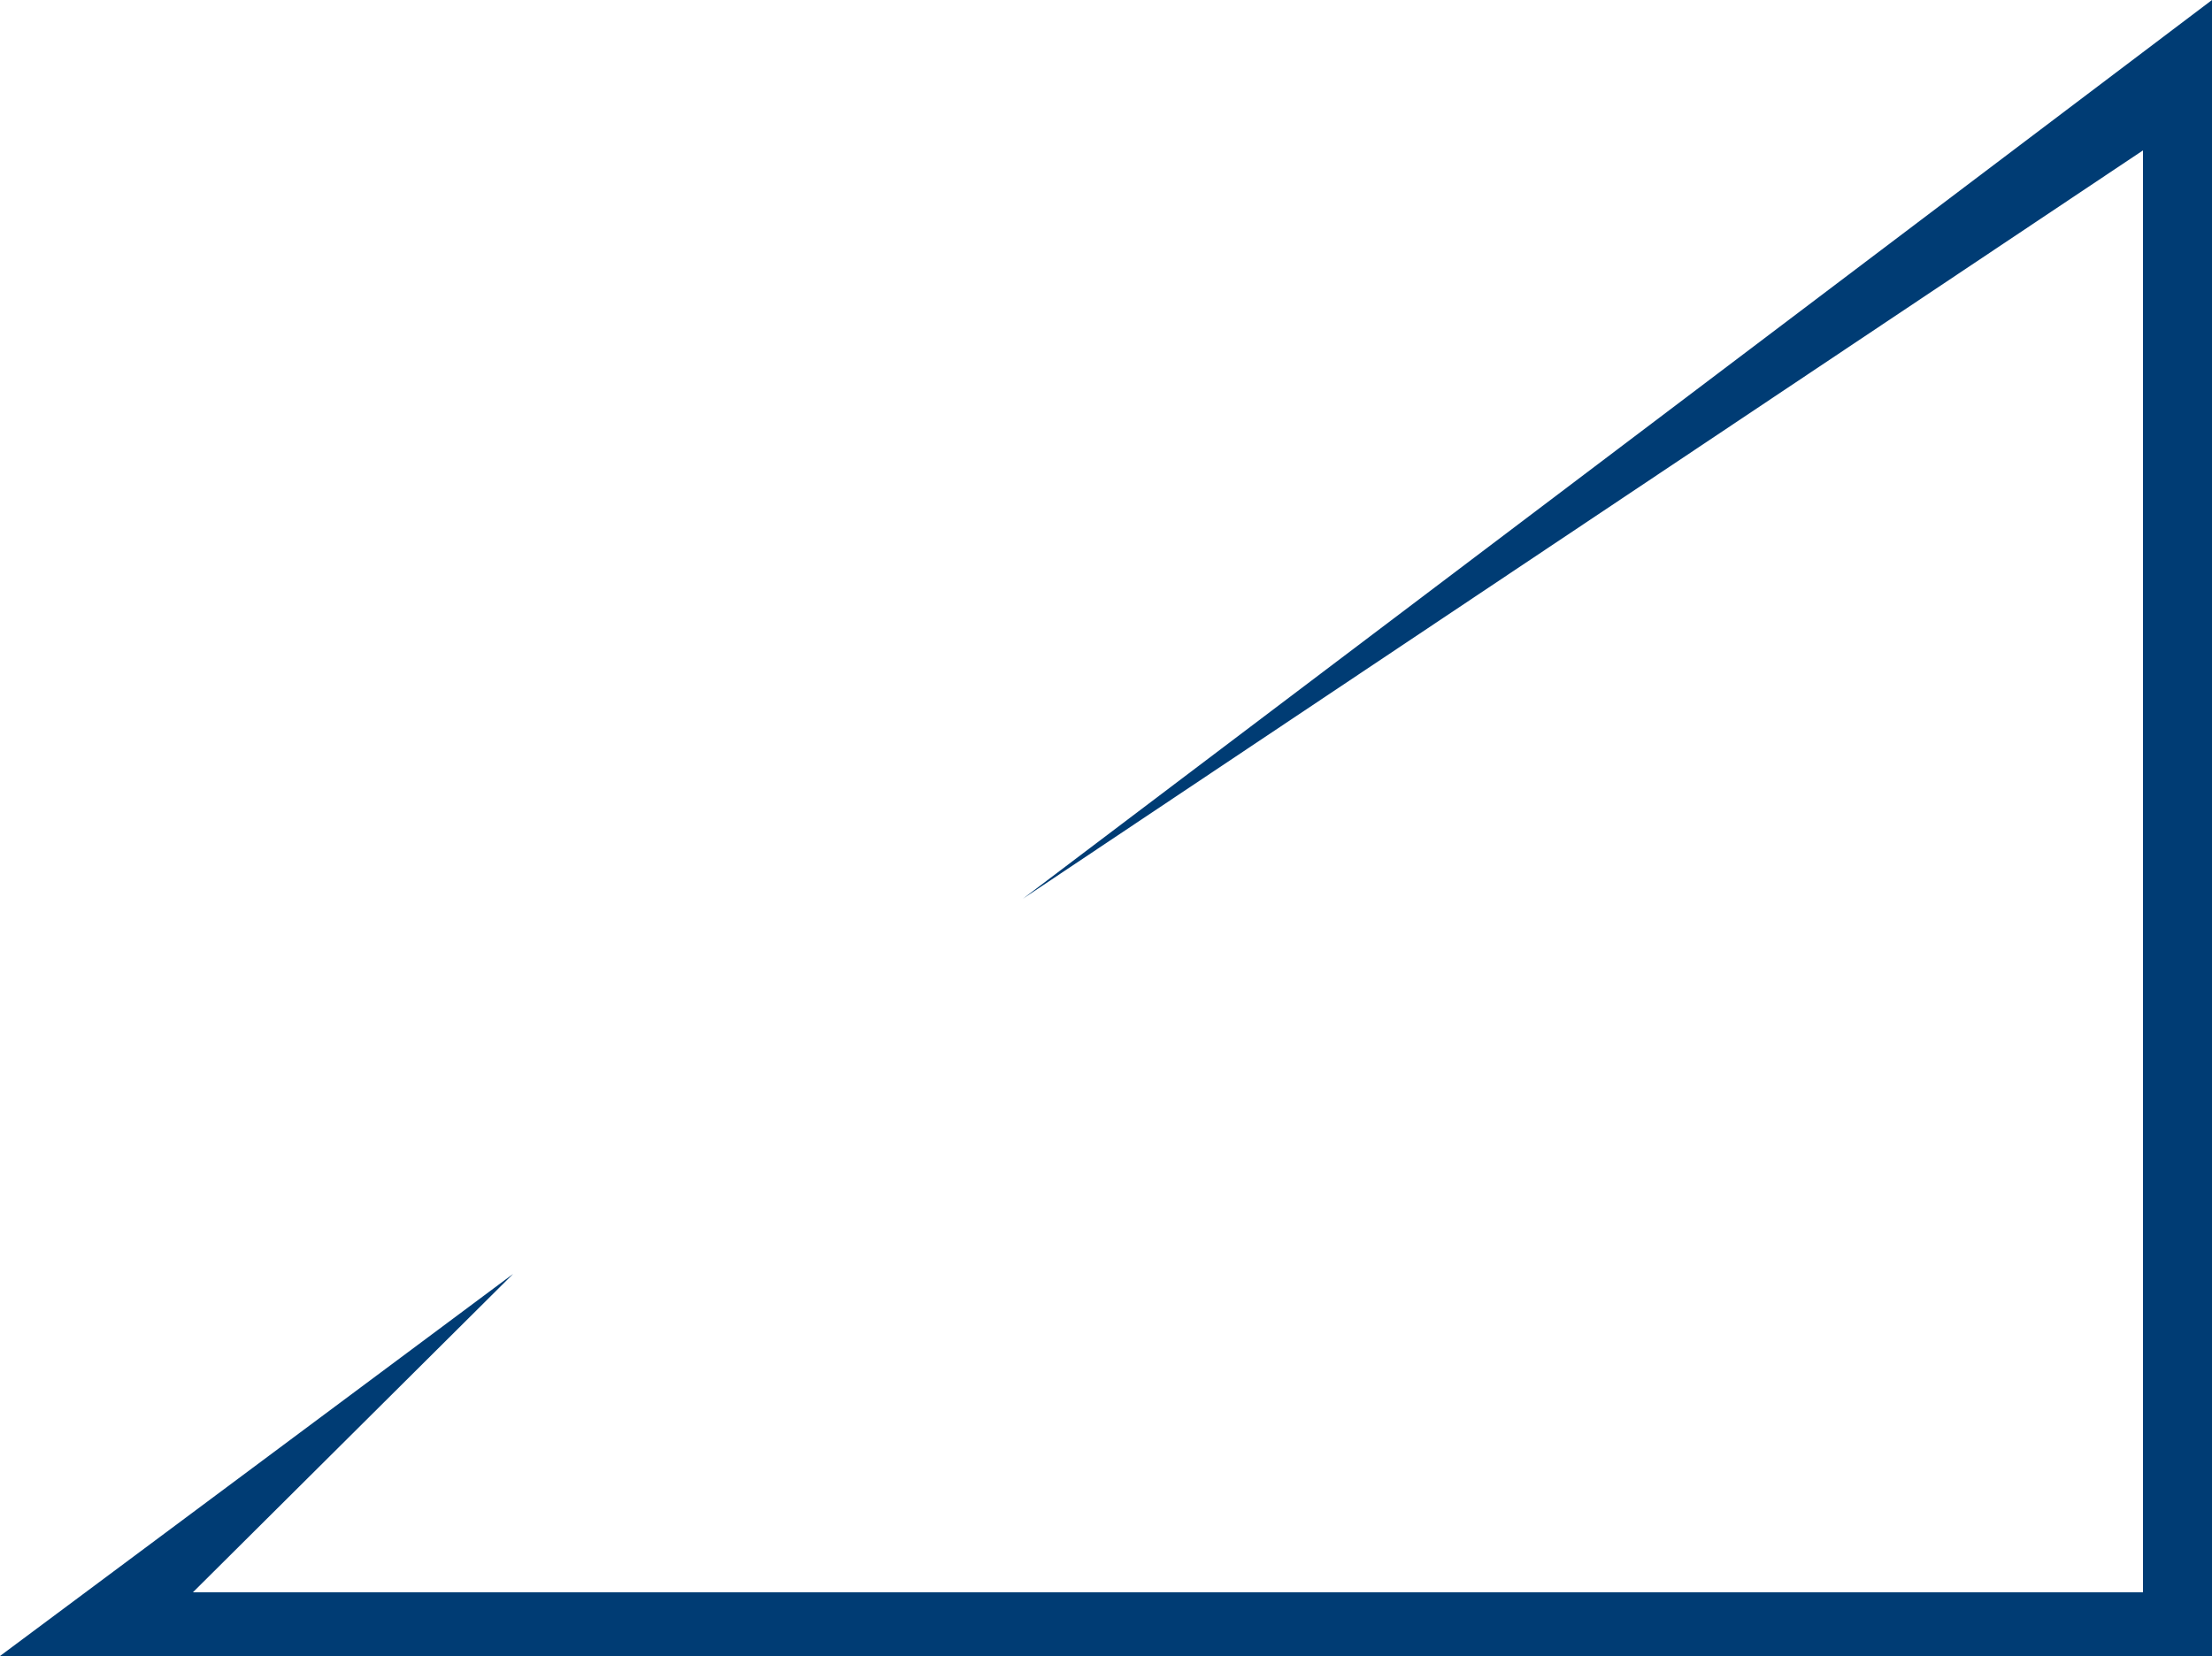
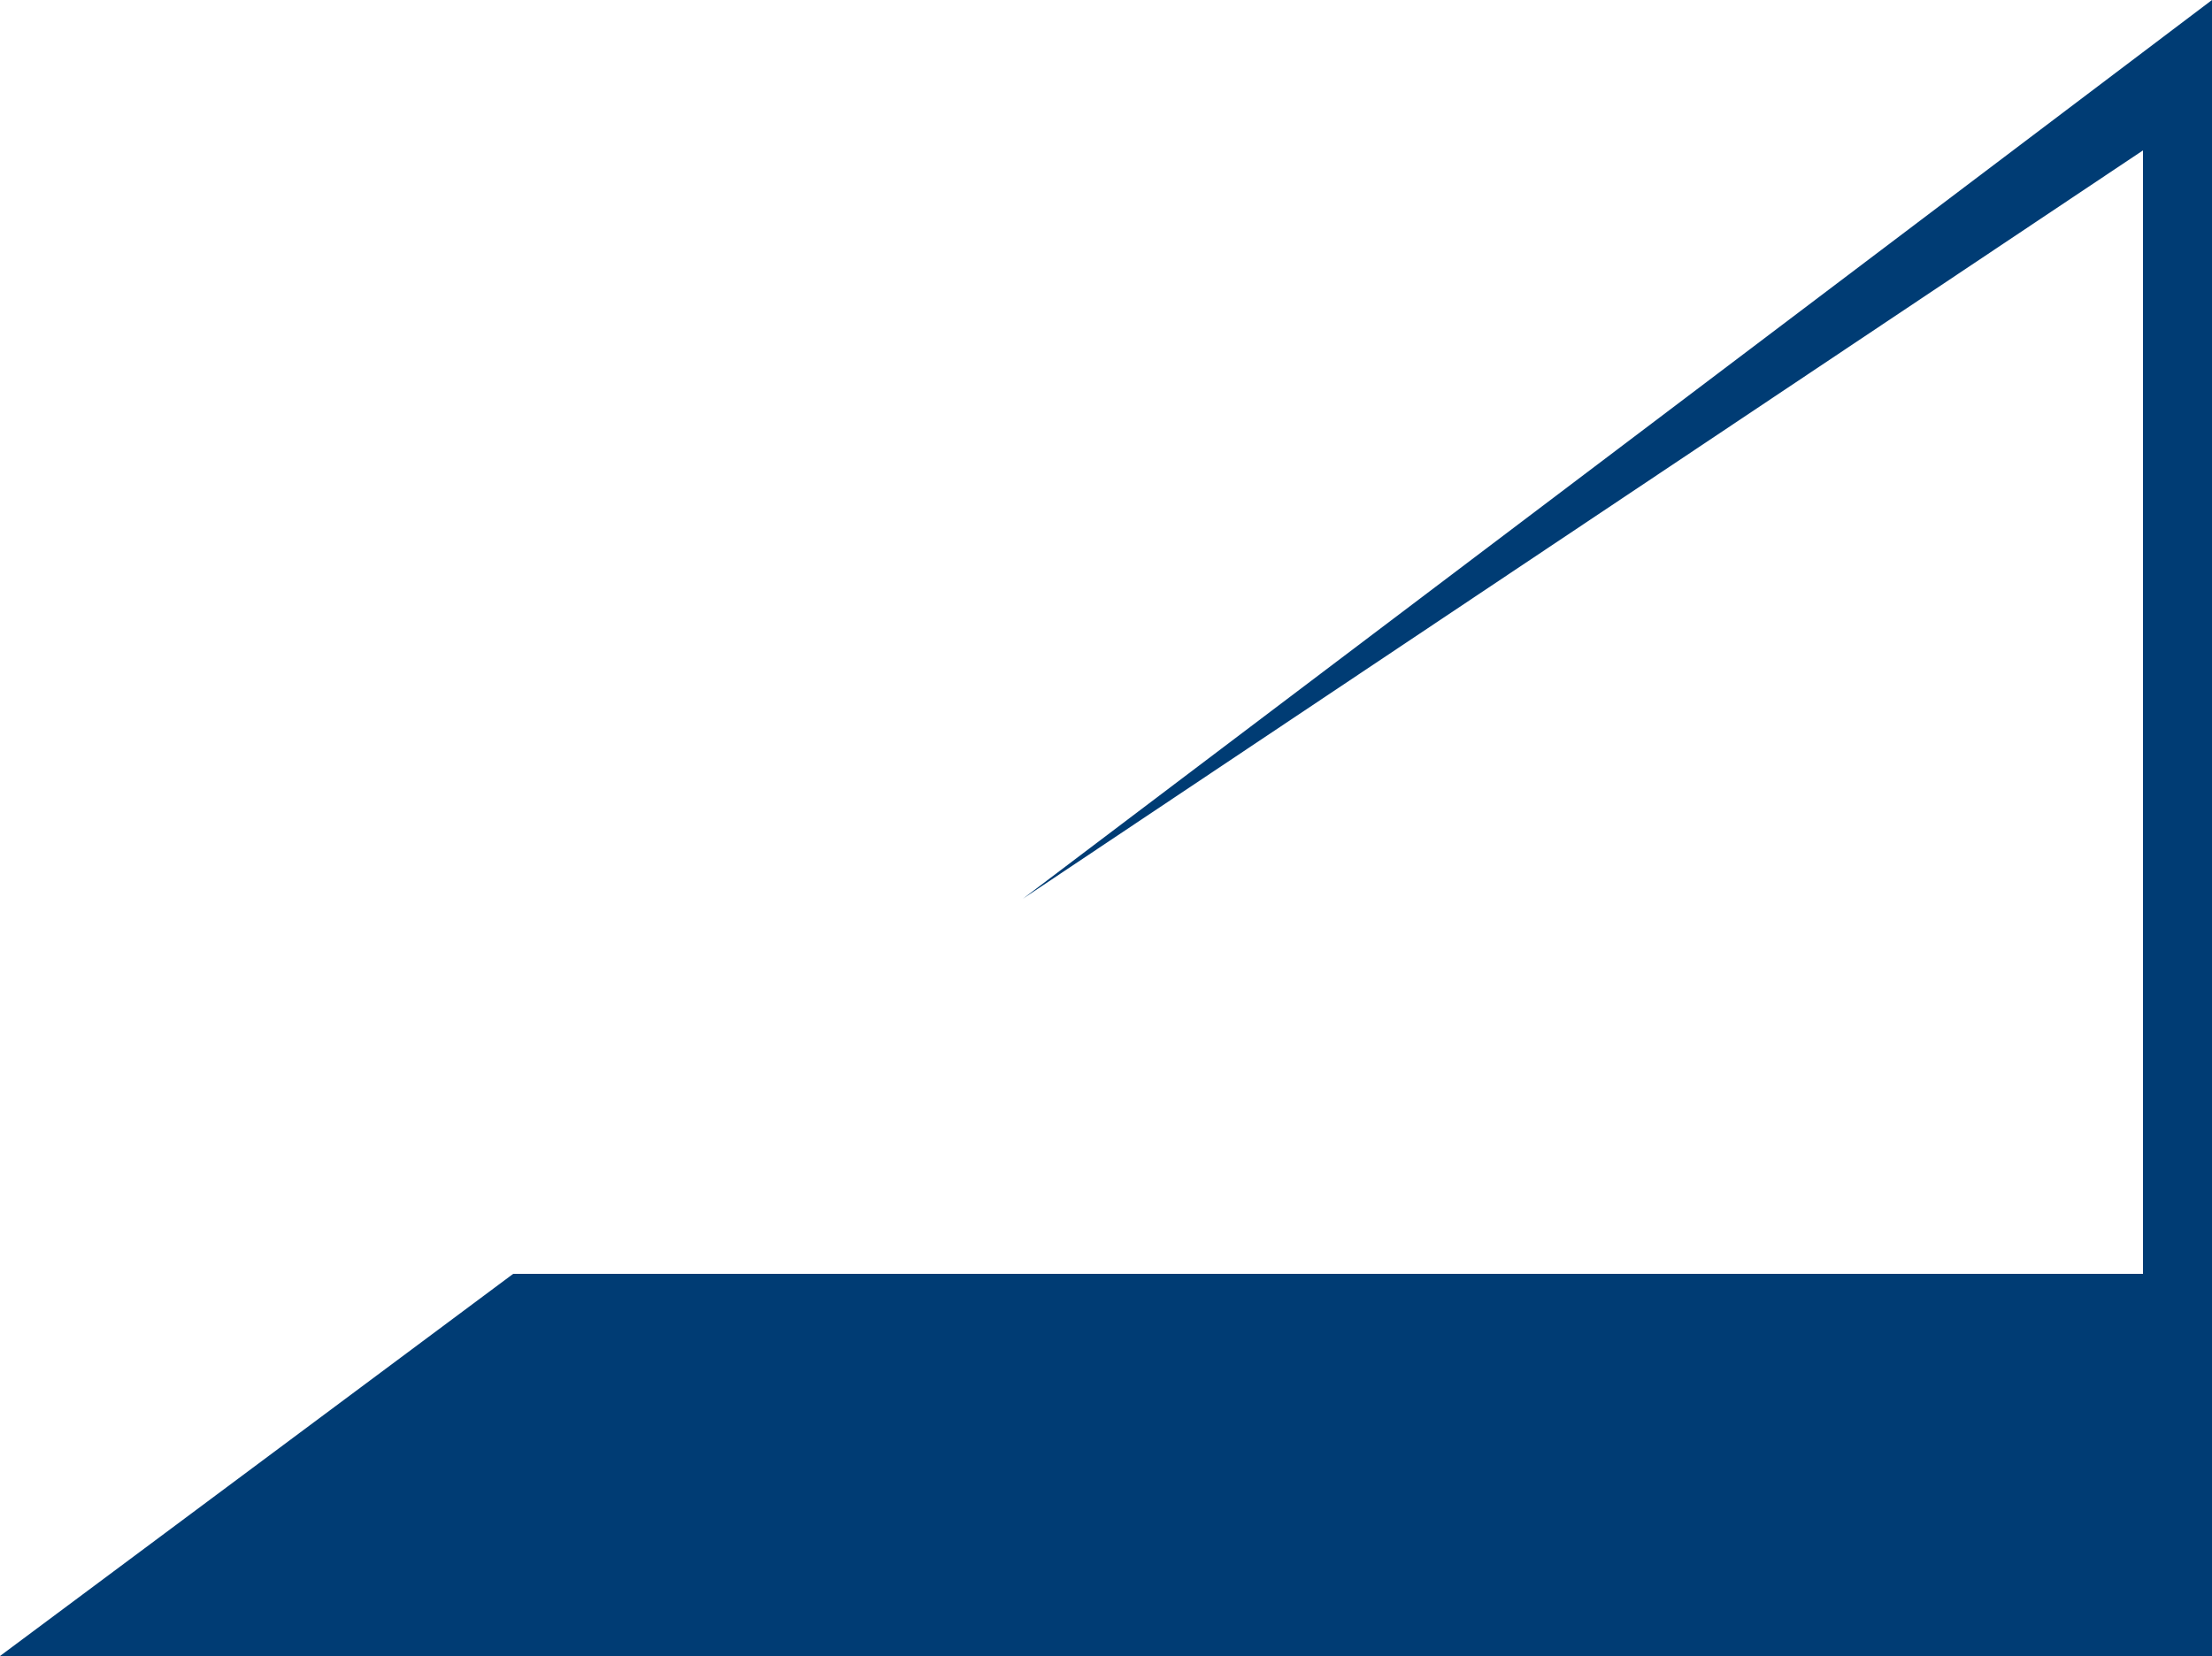
<svg xmlns="http://www.w3.org/2000/svg" width="1421.107" height="1064.126" viewBox="0 0 1421.107 1064.126">
-   <path id="Pfad_33" data-name="Pfad 33" d="M1651.122,61.182V1125.307H230.015l329.7-245.568L353.935,1084.378H1606.783V157.817L887.134,638.72Z" transform="translate(-230.015 -61.182)" fill="#003c74" />
+   <path id="Pfad_33" data-name="Pfad 33" d="M1651.122,61.182V1125.307H230.015l329.7-245.568H1606.783V157.817L887.134,638.72Z" transform="translate(-230.015 -61.182)" fill="#003c74" />
</svg>